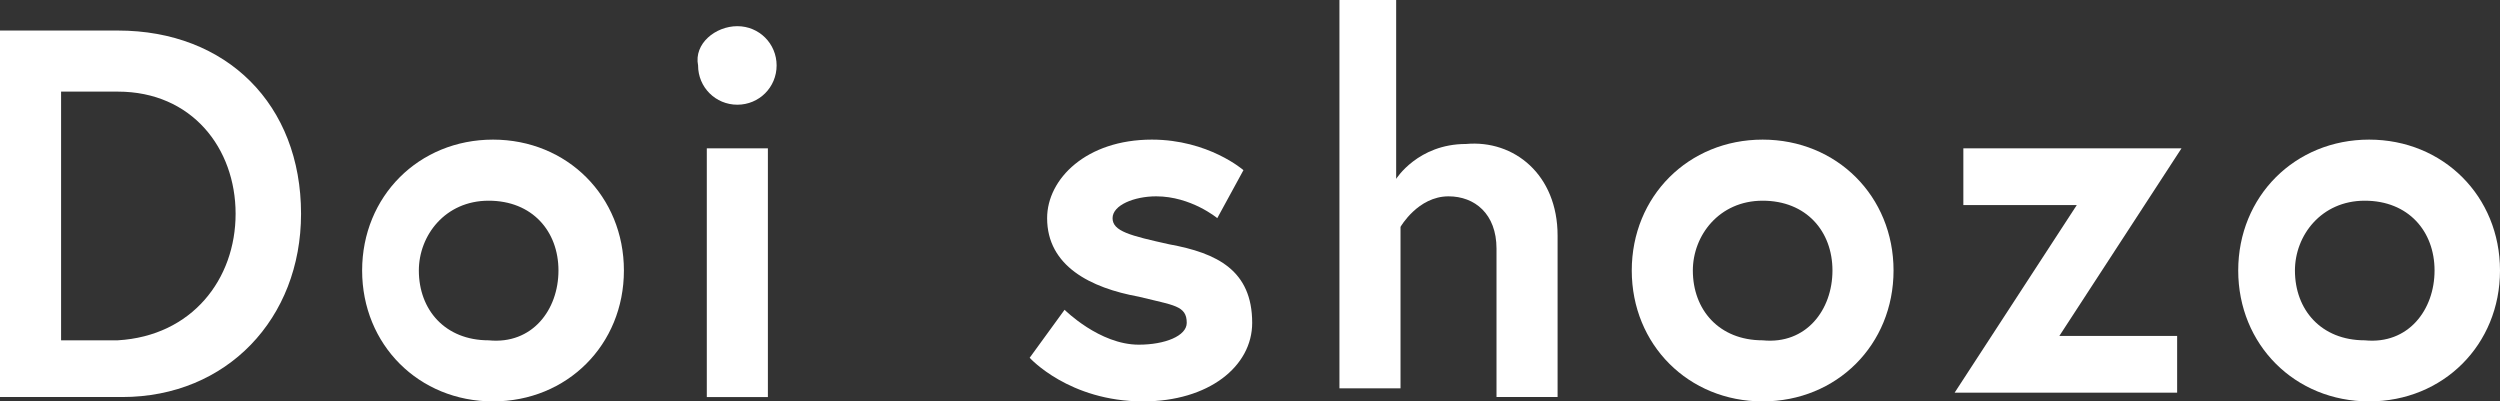
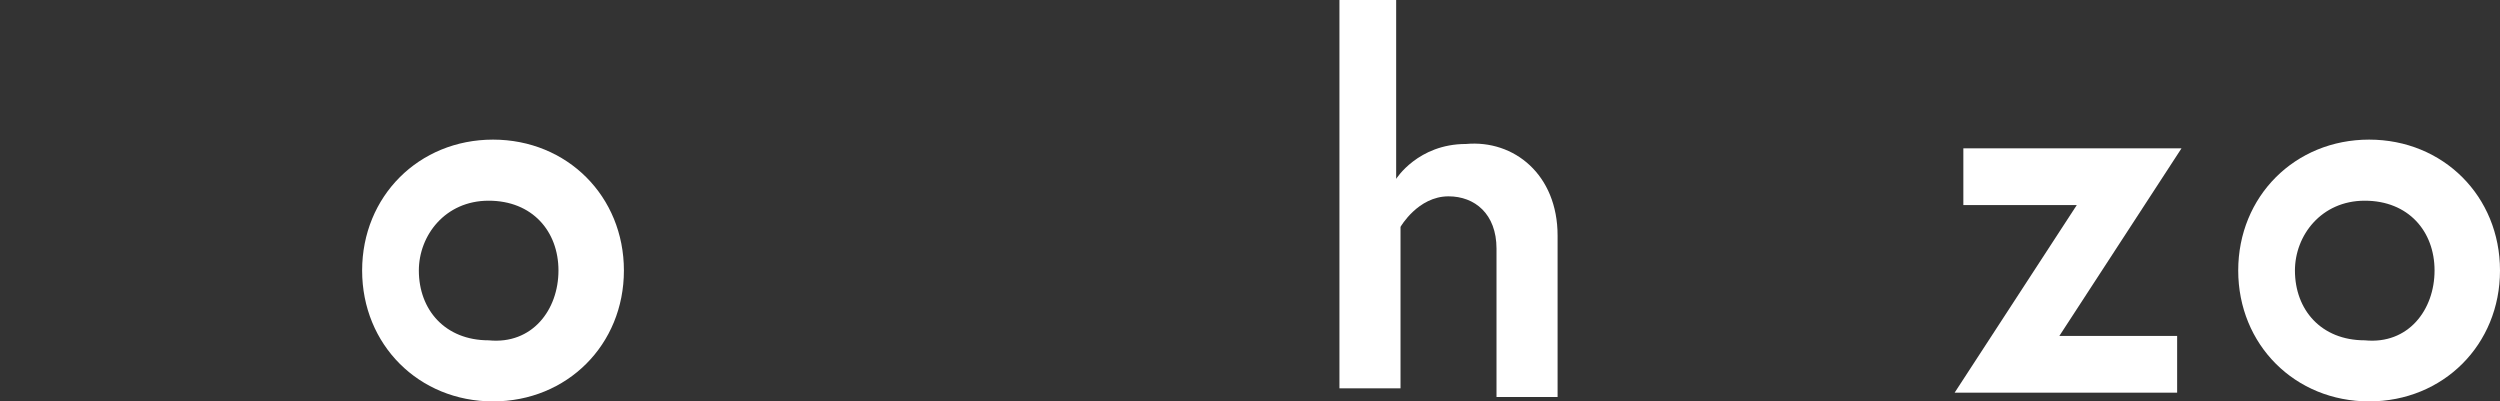
<svg xmlns="http://www.w3.org/2000/svg" version="1.1" id="レイヤー_1" x="0px" y="0px" width="57.3px" height="9.2px" viewBox="0 0 57.3 9.2" style="enable-background:new 0 0 57.3 9.2;" xml:space="preserve">
  <rect x="0" y="0" width="57.3" height="9.2" fill="#333333" stroke="none" />
  <style type="text/css">
	.st0{fill:#FFFFFF;}
</style>
  <g>
    <g>
-       <path class="st0" d="M6.9,4.9c0,2.4-1.7,4.2-4.1,4.2H0V0.7h2.7C5.2,0.7,6.9,2.4,6.9,4.9z M5.4,4.9c0-1.5-1-2.8-2.7-2.8H1.4v5.7    h1.3C4.4,7.7,5.4,6.4,5.4,4.9z" />
      <path class="st0" d="M14.3,6.2c0,1.7-1.3,3-3,3s-3-1.3-3-3c0-1.7,1.3-3,3-3S14.3,4.5,14.3,6.2z M12.8,6.2c0-0.9-0.6-1.6-1.6-1.6    c-1,0-1.6,0.8-1.6,1.6c0,0.9,0.6,1.6,1.6,1.6C12.2,7.9,12.8,7.1,12.8,6.2z" />
-       <path class="st0" d="M16.9,0.6c0.5,0,0.9,0.4,0.9,0.9c0,0.5-0.4,0.9-0.9,0.9s-0.9-0.4-0.9-0.9C15.9,1,16.4,0.6,16.9,0.6z     M16.2,3.4h1.4v5.7h-1.4V3.4z" />
-       <path class="st0" d="M24.4,7.1c0,0,0.8,0.8,1.7,0.8c0.6,0,1.1-0.2,1.1-0.5c0-0.4-0.3-0.4-1.1-0.6C25,6.6,24,6.1,24,5    c0-0.9,0.9-1.8,2.4-1.8c1.3,0,2.1,0.7,2.1,0.7L27.9,5c0,0-0.6-0.5-1.4-0.5c-0.5,0-1,0.2-1,0.5s0.4,0.4,1.3,0.6    c1.1,0.2,1.9,0.6,1.9,1.8c0,1-1,1.8-2.5,1.8c-1.7,0-2.6-1-2.6-1L24.4,7.1z" />
      <path class="st0" d="M35.7,5.4v3.7h-1.4V5.7c0-0.8-0.5-1.2-1.1-1.2c-0.7,0-1.1,0.7-1.1,0.7v3.7h-1.4V0H32v4.1c0,0,0.5-0.8,1.6-0.8    C34.7,3.2,35.7,4,35.7,5.4z" />
-       <path class="st0" d="M43.4,6.2c0,1.7-1.3,3-3,3c-1.7,0-3-1.3-3-3c0-1.7,1.3-3,3-3C42.1,3.2,43.4,4.5,43.4,6.2z M42,6.2    c0-0.9-0.6-1.6-1.6-1.6c-1,0-1.6,0.8-1.6,1.6c0,0.9,0.6,1.6,1.6,1.6C41.4,7.9,42,7.1,42,6.2z" />
      <path class="st0" d="M50,3.4l-2.8,4.3h2.7v1.3h-5.1l2.8-4.3h-2.6V3.4H50z" />
      <path class="st0" d="M57.3,6.2c0,1.7-1.3,3-3,3c-1.7,0-3-1.3-3-3c0-1.7,1.3-3,3-3C56,3.2,57.3,4.5,57.3,6.2z M55.8,6.2    c0-0.9-0.6-1.6-1.6-1.6c-1,0-1.6,0.8-1.6,1.6c0,0.9,0.6,1.6,1.6,1.6C55.2,7.9,55.8,7.1,55.8,6.2z" />
    </g>
  </g>
</svg>